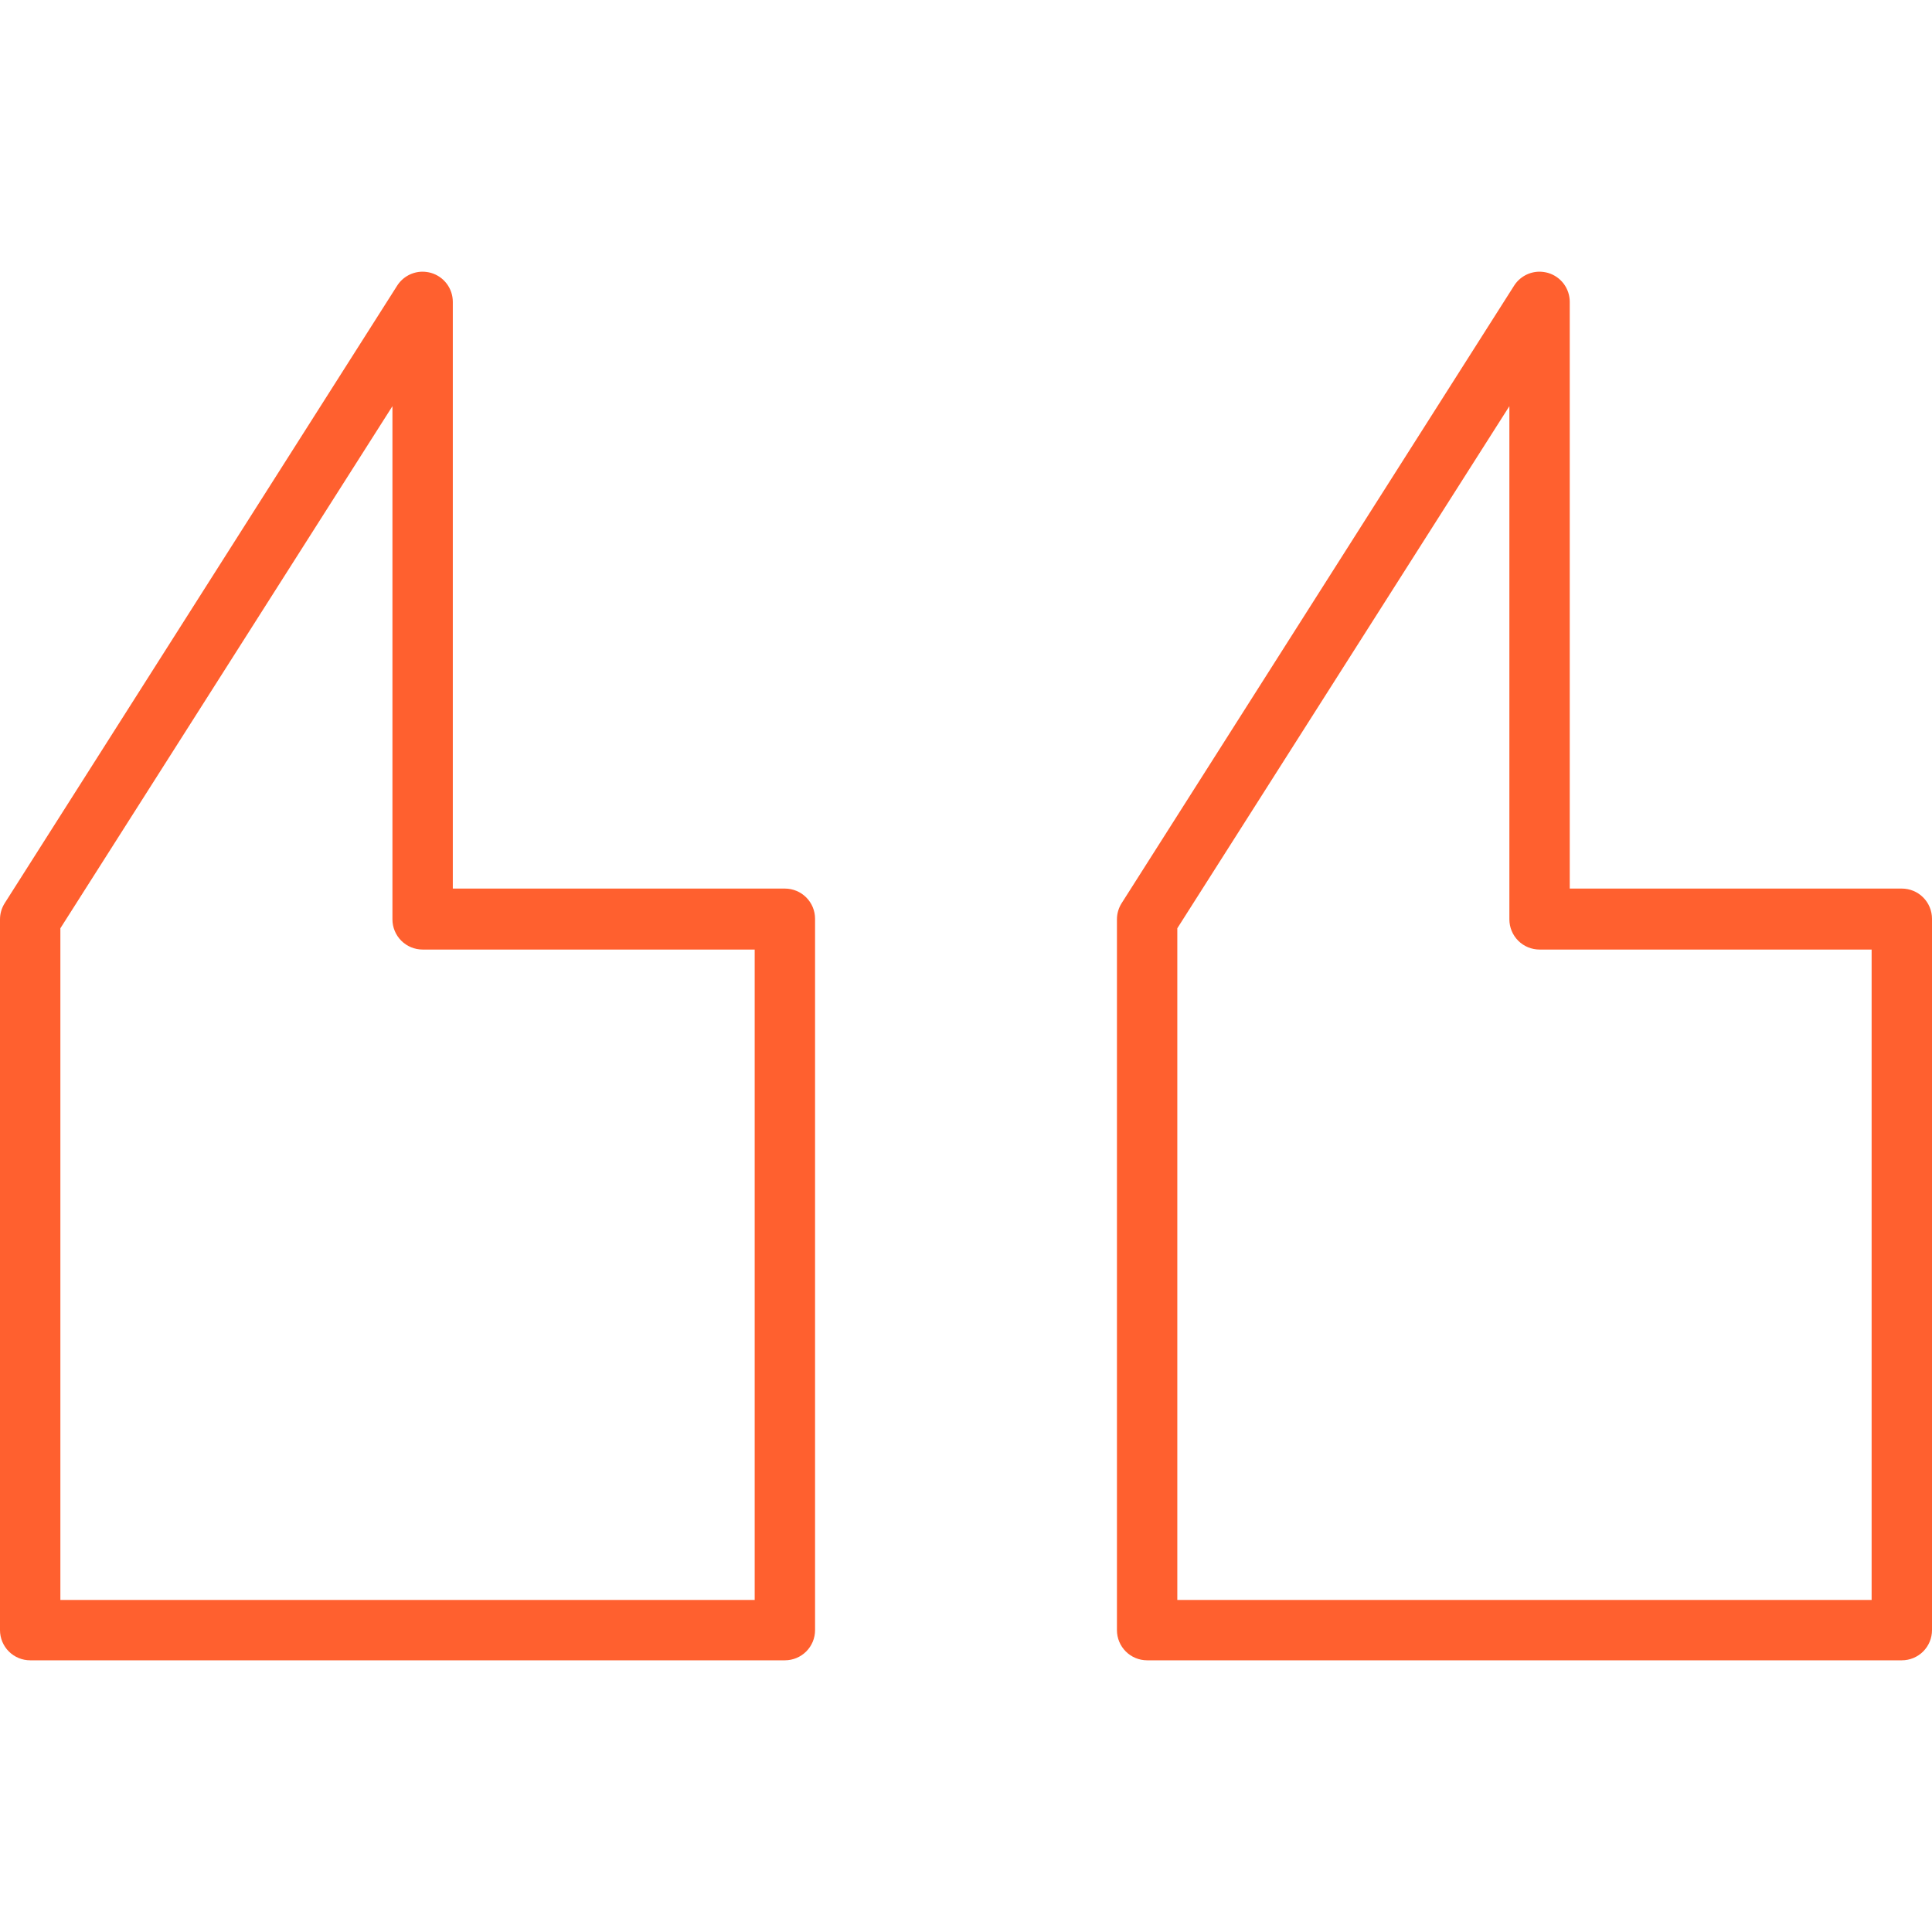
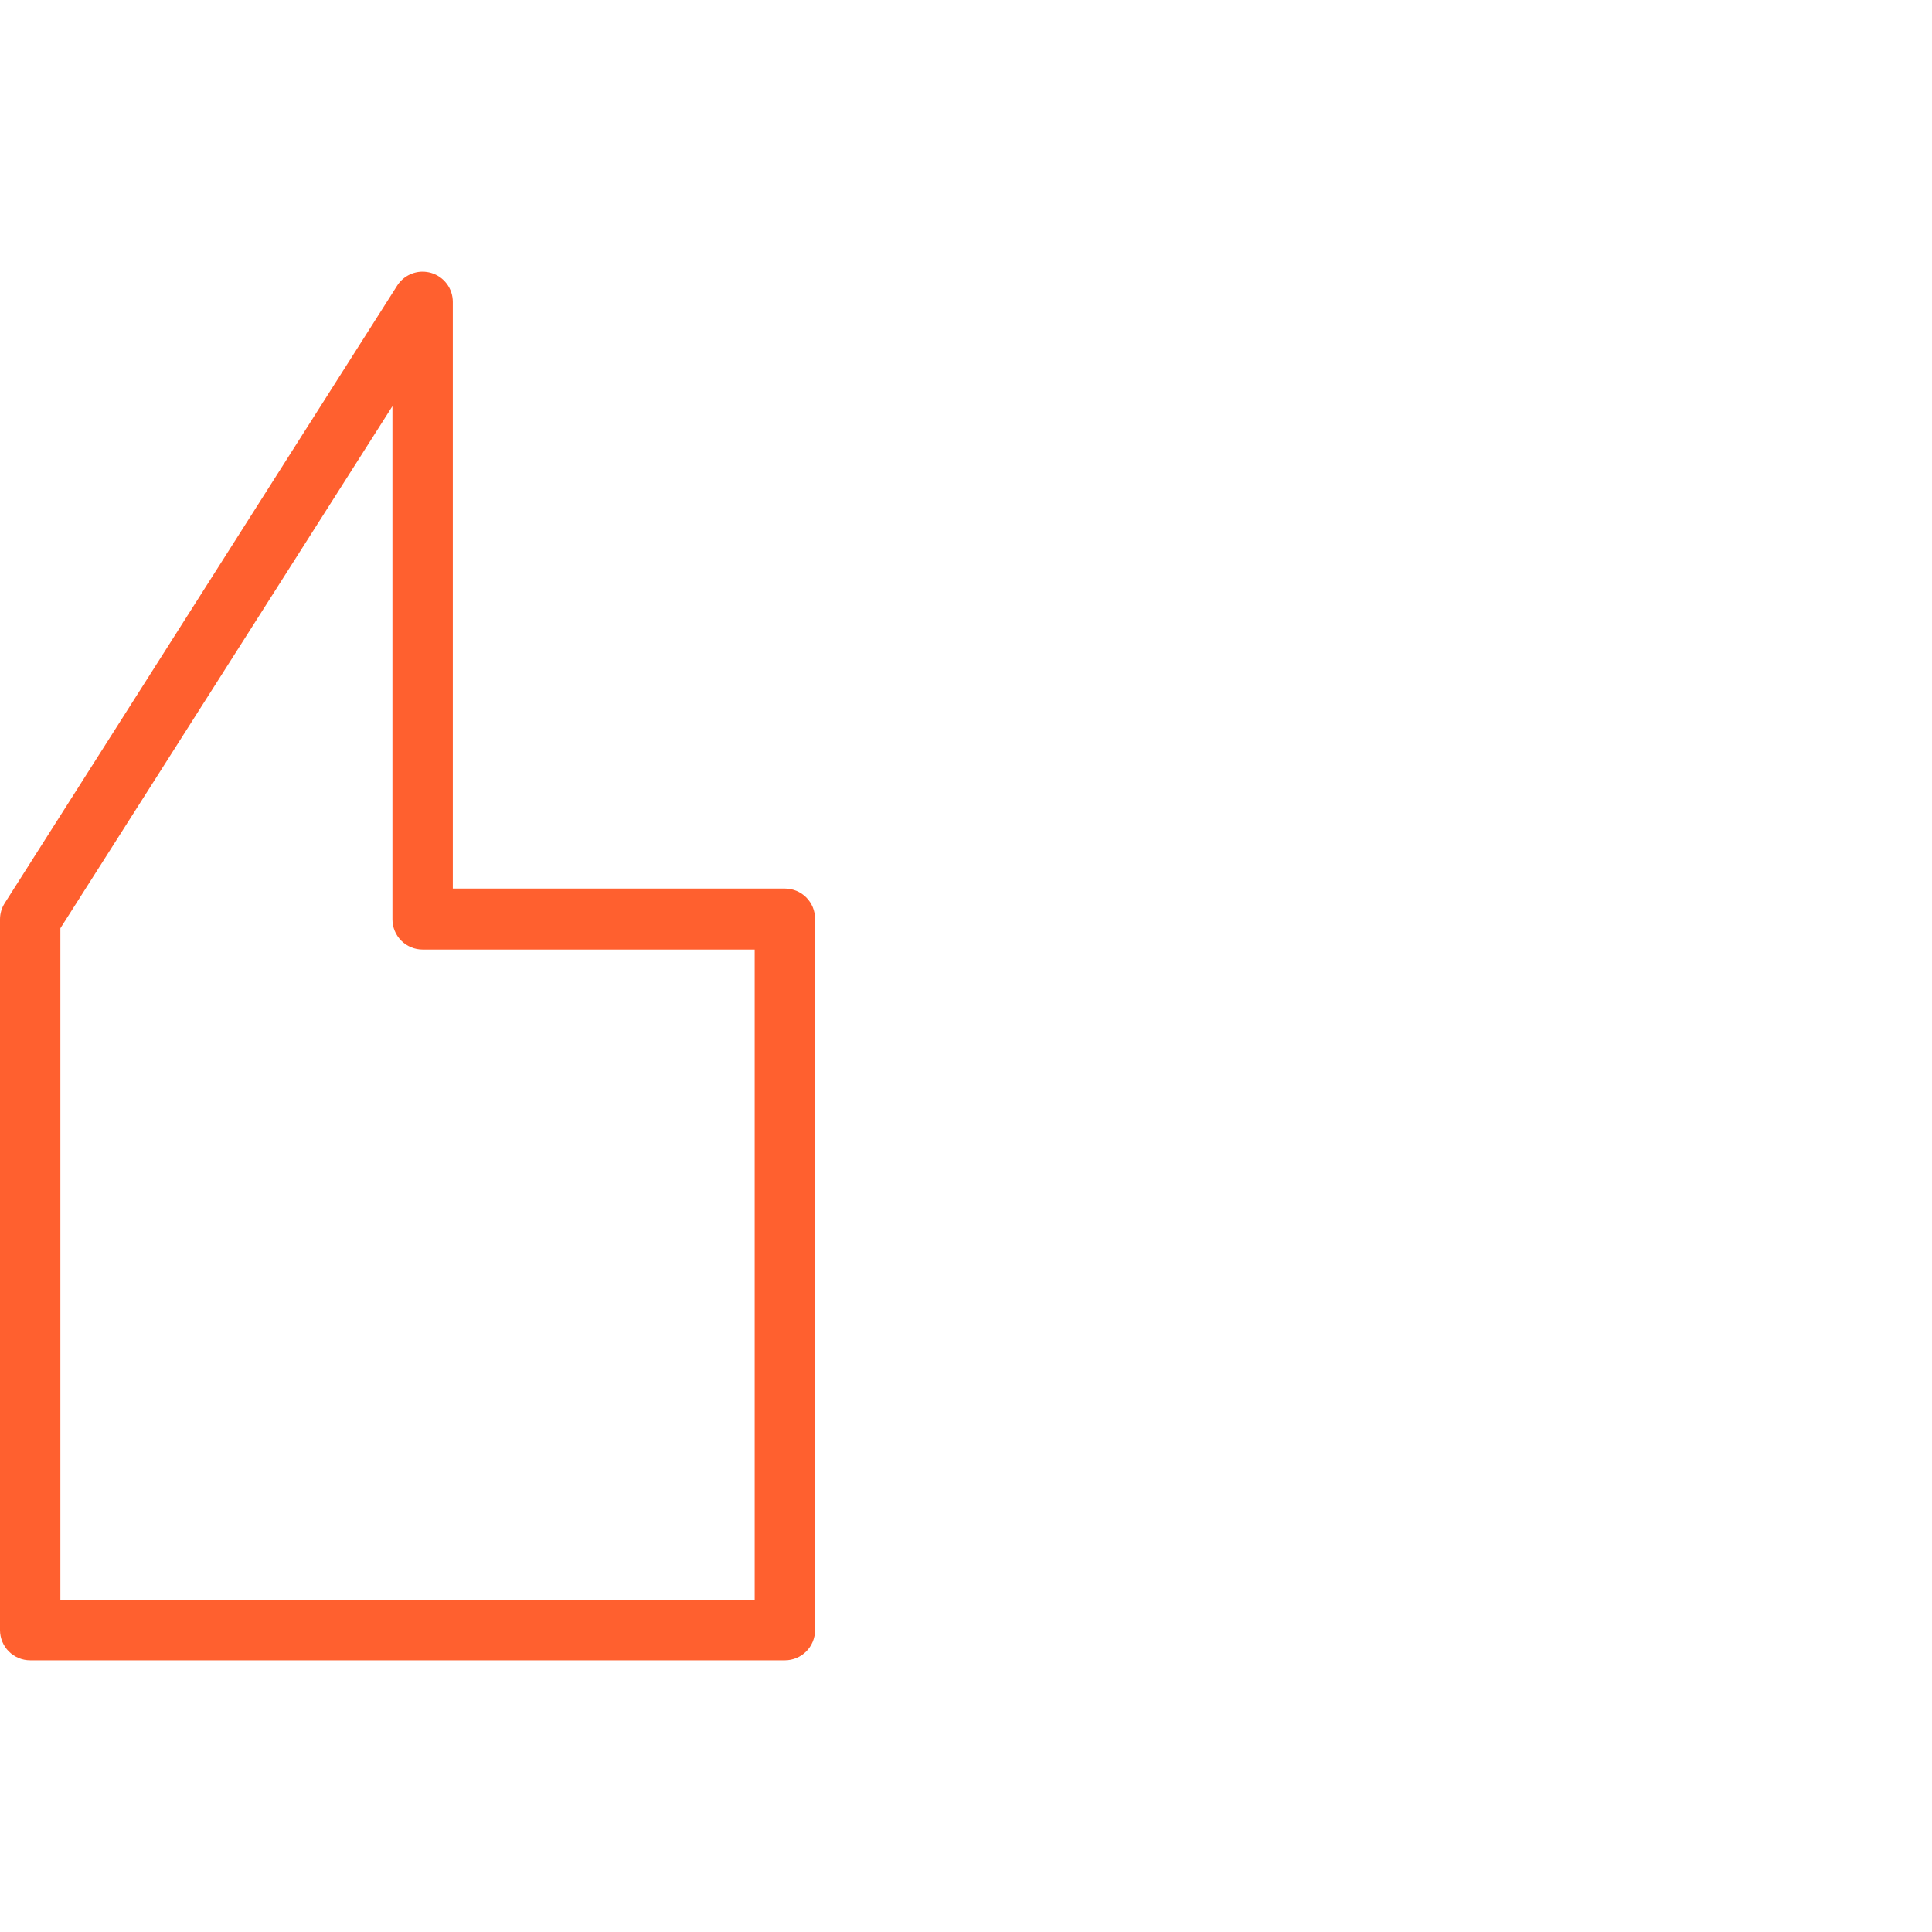
<svg xmlns="http://www.w3.org/2000/svg" class="quote-icon mb-4" width="80" height="80" viewBox="0 0 80 80" fill="#ff602f">
-   <path d="M63.75 11.25C63.868 11.251 63.986 11.268 64.1 11.3C64.36 11.376 64.588 11.534 64.75 11.75C64.912 11.966 65 12.229 65 12.5L65 36.794L78.75 36.794C79.082 36.794 79.4 36.925 79.634 37.16C79.868 37.394 80 37.712 80 38.044L80 67.5C80 67.832 79.868 68.15 79.634 68.384C79.4 68.618 79.082 68.75 78.75 68.75L47.5 68.75C47.169 68.75 46.85 68.618 46.616 68.384C46.382 68.15 46.25 67.832 46.25 67.5L46.25 38.069C46.25 37.832 46.317 37.6 46.444 37.4L62.694 11.831C62.806 11.653 62.962 11.507 63.147 11.405C63.332 11.303 63.539 11.25 63.75 11.25ZM77.5 39.319L63.75 39.319C63.419 39.319 63.1 39.187 62.866 38.953C62.632 38.718 62.5 38.4 62.5 38.069L62.5 16.819L48.75 38.438L48.75 66.25L77.5 66.25L77.5 39.319Z" fill="#ff602f" />
  <path d="M17.5 11.25C17.618 11.251 17.736 11.268 17.85 11.3C18.11 11.376 18.338 11.534 18.5 11.75C18.662 11.966 18.75 12.229 18.75 12.5L18.75 36.794L32.5 36.794C32.831 36.794 33.15 36.925 33.384 37.16C33.618 37.394 33.75 37.712 33.75 38.044L33.75 67.5C33.75 67.832 33.618 68.15 33.384 68.384C33.15 68.618 32.831 68.75 32.5 68.75L1.25 68.75C0.918 68.75 0.601 68.618 0.366 68.384C0.132 68.15 -3.7344e-06 67.832 -3.70542e-06 67.5L-1.13246e-06 38.069C-5.45175e-05 37.832 0.067 37.6 0.194 37.4L16.444 11.831C16.556 11.653 16.712 11.507 16.897 11.405C17.082 11.303 17.289 11.25 17.5 11.25ZM31.25 39.319L17.5 39.319C17.169 39.319 16.851 39.187 16.616 38.953C16.382 38.718 16.25 38.4 16.25 38.069L16.25 16.819L2.5 38.438L2.5 66.25L31.25 66.25L31.25 39.319Z" fill="#ff602f" />
</svg>